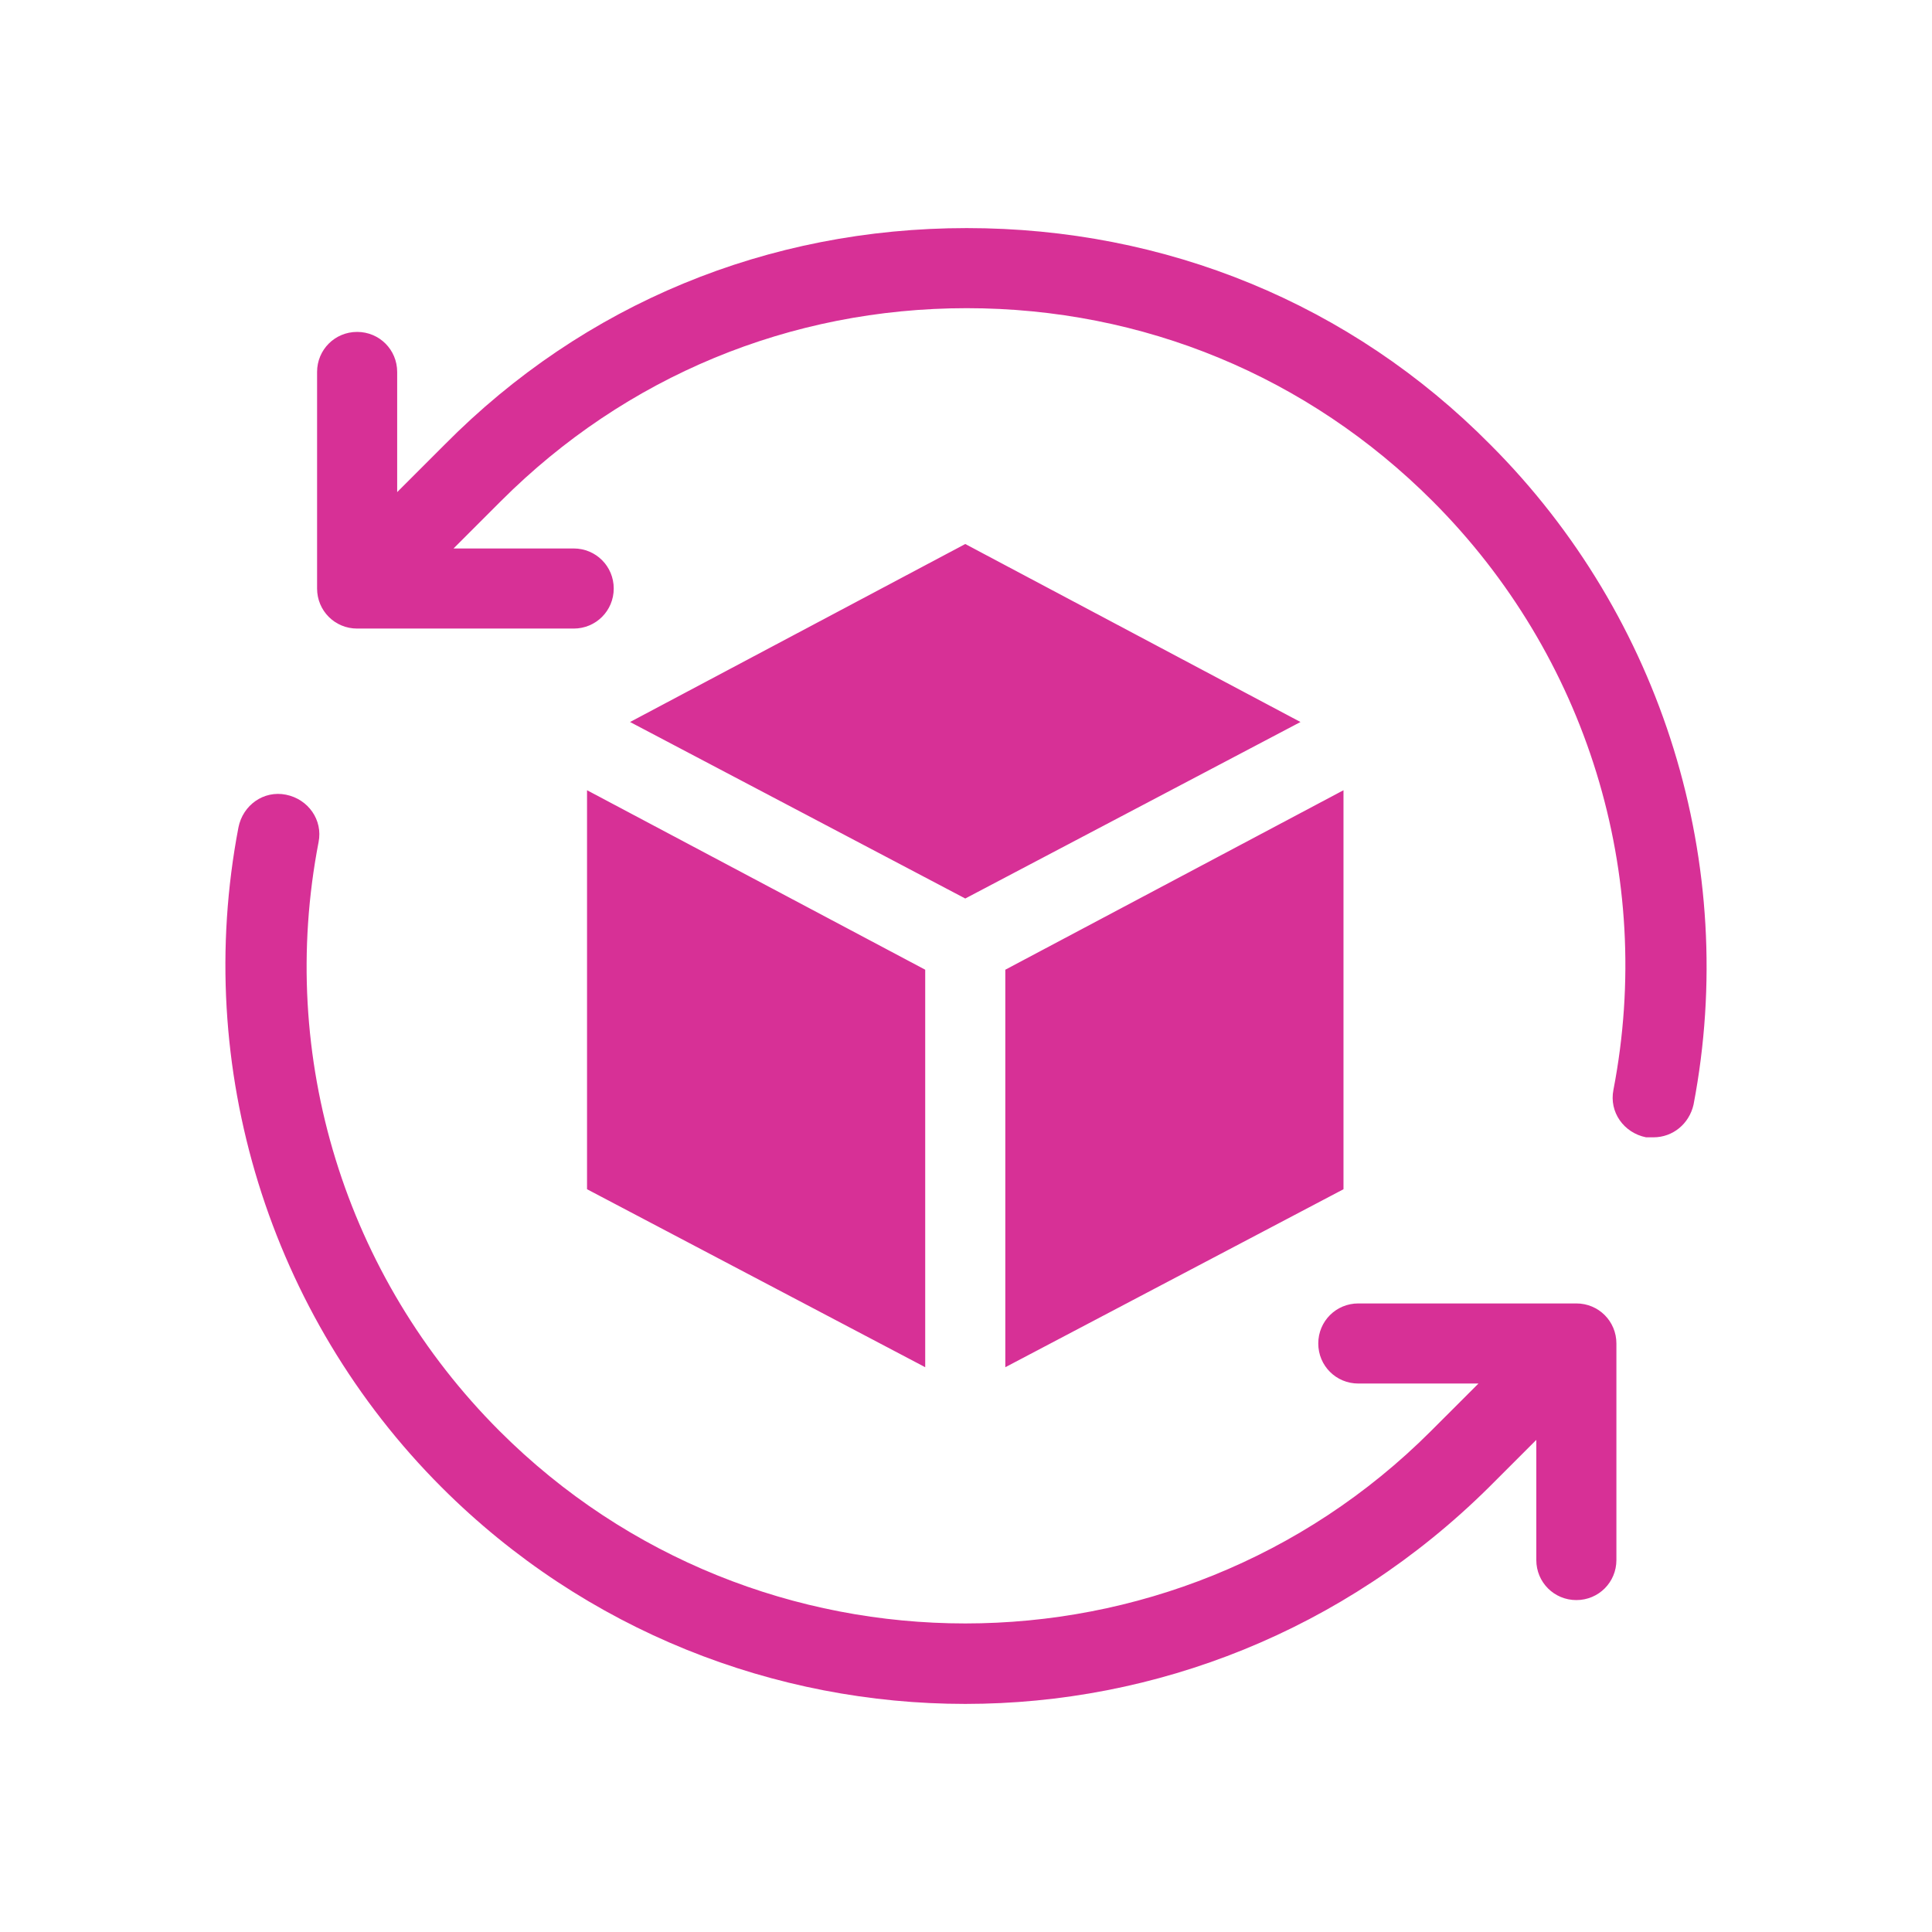
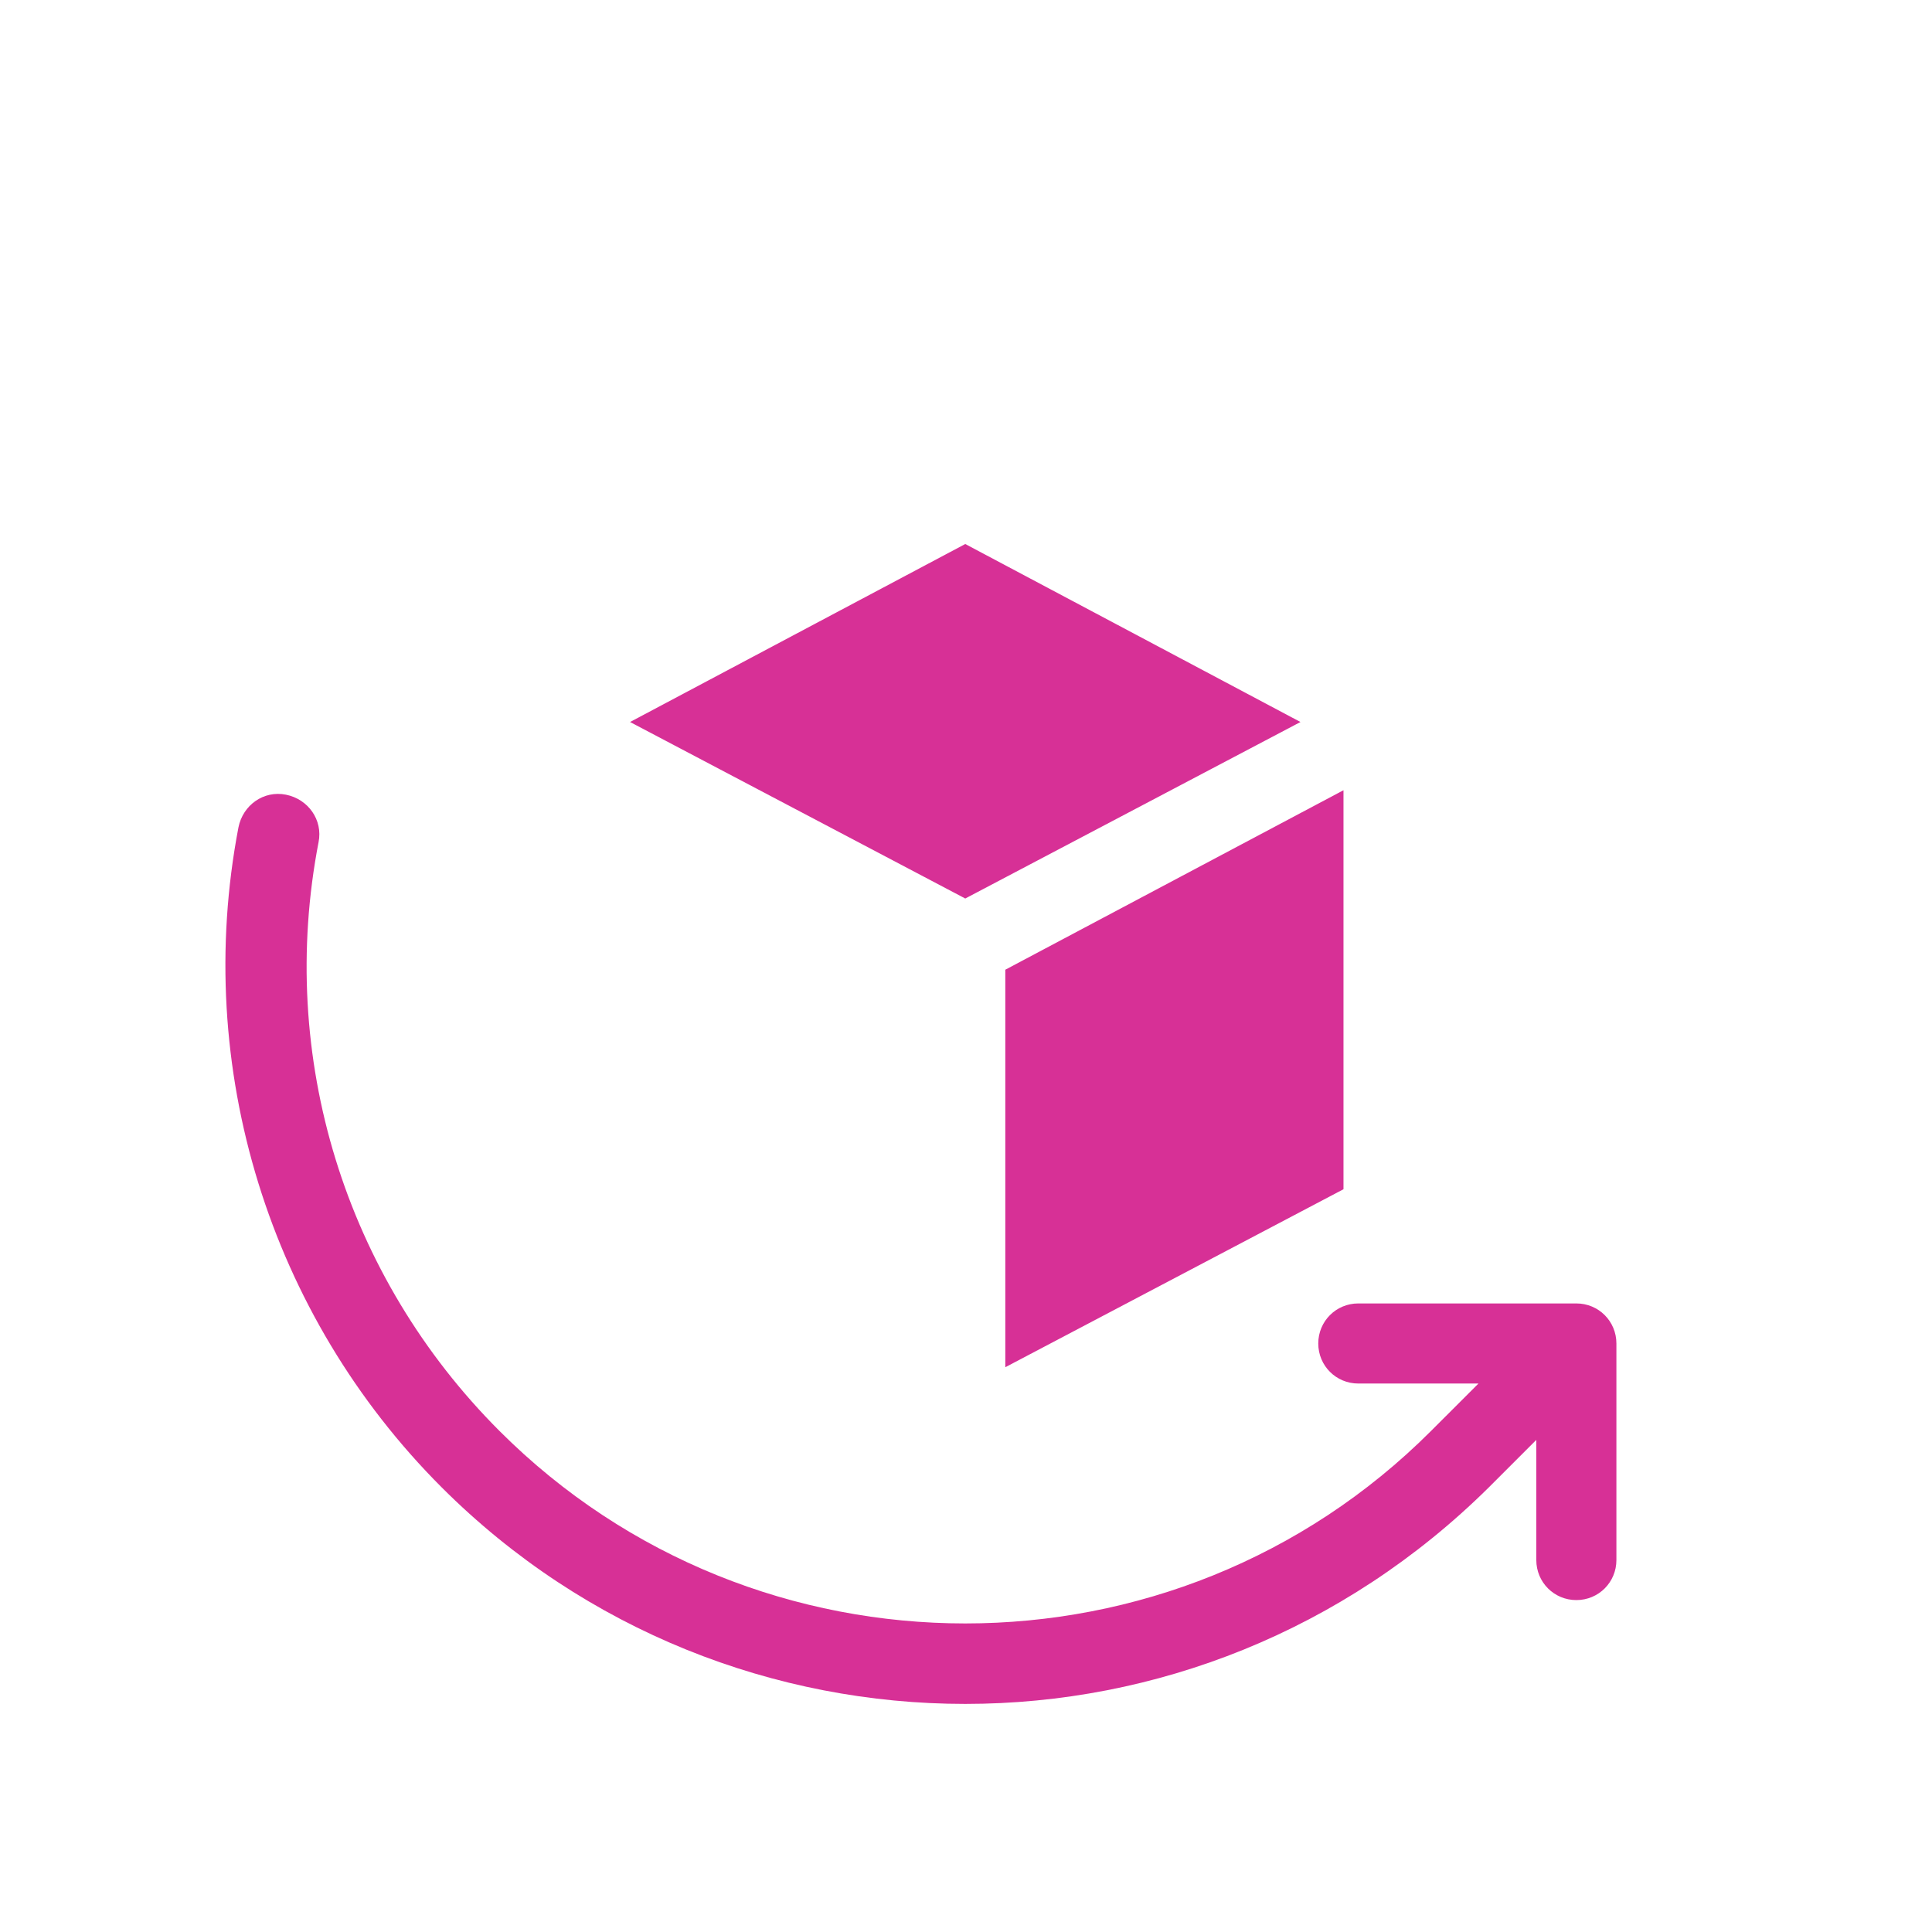
<svg xmlns="http://www.w3.org/2000/svg" width="300" height="300" viewBox="0 0 300 300" fill="none">
-   <path d="M231.417 69.043C209.767 47.163 180.978 35.417 150.115 35.417C119.253 35.417 90.693 47.163 69.044 69.043L61.673 76.414V57.758C61.673 54.303 58.91 51.539 55.455 51.539C52 51.539 49.236 54.303 49.236 57.758V91.384C49.236 94.839 52 97.603 55.455 97.603H89.081C92.536 97.603 95.3 94.839 95.3 91.384C95.3 87.93 92.536 85.166 89.081 85.166H70.425L77.796 77.796C97.142 58.449 122.707 47.854 150.115 47.854C177.523 47.854 203.088 58.449 222.435 77.796C246.388 101.749 256.982 135.835 250.533 169.231C249.843 172.686 252.146 175.911 255.6 176.602C256.061 176.602 256.291 176.602 256.752 176.602C259.746 176.602 262.28 174.529 262.971 171.535C270.11 134.223 258.134 95.76 231.417 69.043Z" fill="#D73096" />
  <path d="M244.545 202.397H210.919C207.464 202.397 204.7 205.161 204.7 208.616C204.7 212.07 207.464 214.834 210.919 214.834H229.575L222.204 222.204C182.36 262.049 117.41 262.049 77.565 222.204C53.612 198.251 43.018 164.164 49.467 130.768C50.157 127.314 47.854 124.089 44.4 123.398C40.945 122.707 37.72 125.01 37.029 128.465C29.89 165.777 41.866 204.24 68.583 230.956C90.924 253.297 120.404 264.583 149.885 264.583C179.365 264.583 208.616 253.297 231.187 230.956L238.557 223.586V242.242C238.557 245.697 241.321 248.46 244.776 248.46C248.23 248.46 250.994 245.697 250.994 242.242V208.616C250.994 205.161 248.23 202.397 244.776 202.397H244.545Z" fill="#D73096" />
-   <path d="M91.154 184.663L143.666 212.301V150.576L91.154 122.707V184.663Z" fill="#D73096" />
  <path d="M97.833 112.113L149.885 139.52L201.937 112.113L149.885 84.475L97.833 112.113Z" fill="#D73096" />
  <path d="M208.616 184.663V122.707L156.104 150.576V212.301L208.616 184.663Z" fill="#D73096" />
</svg>